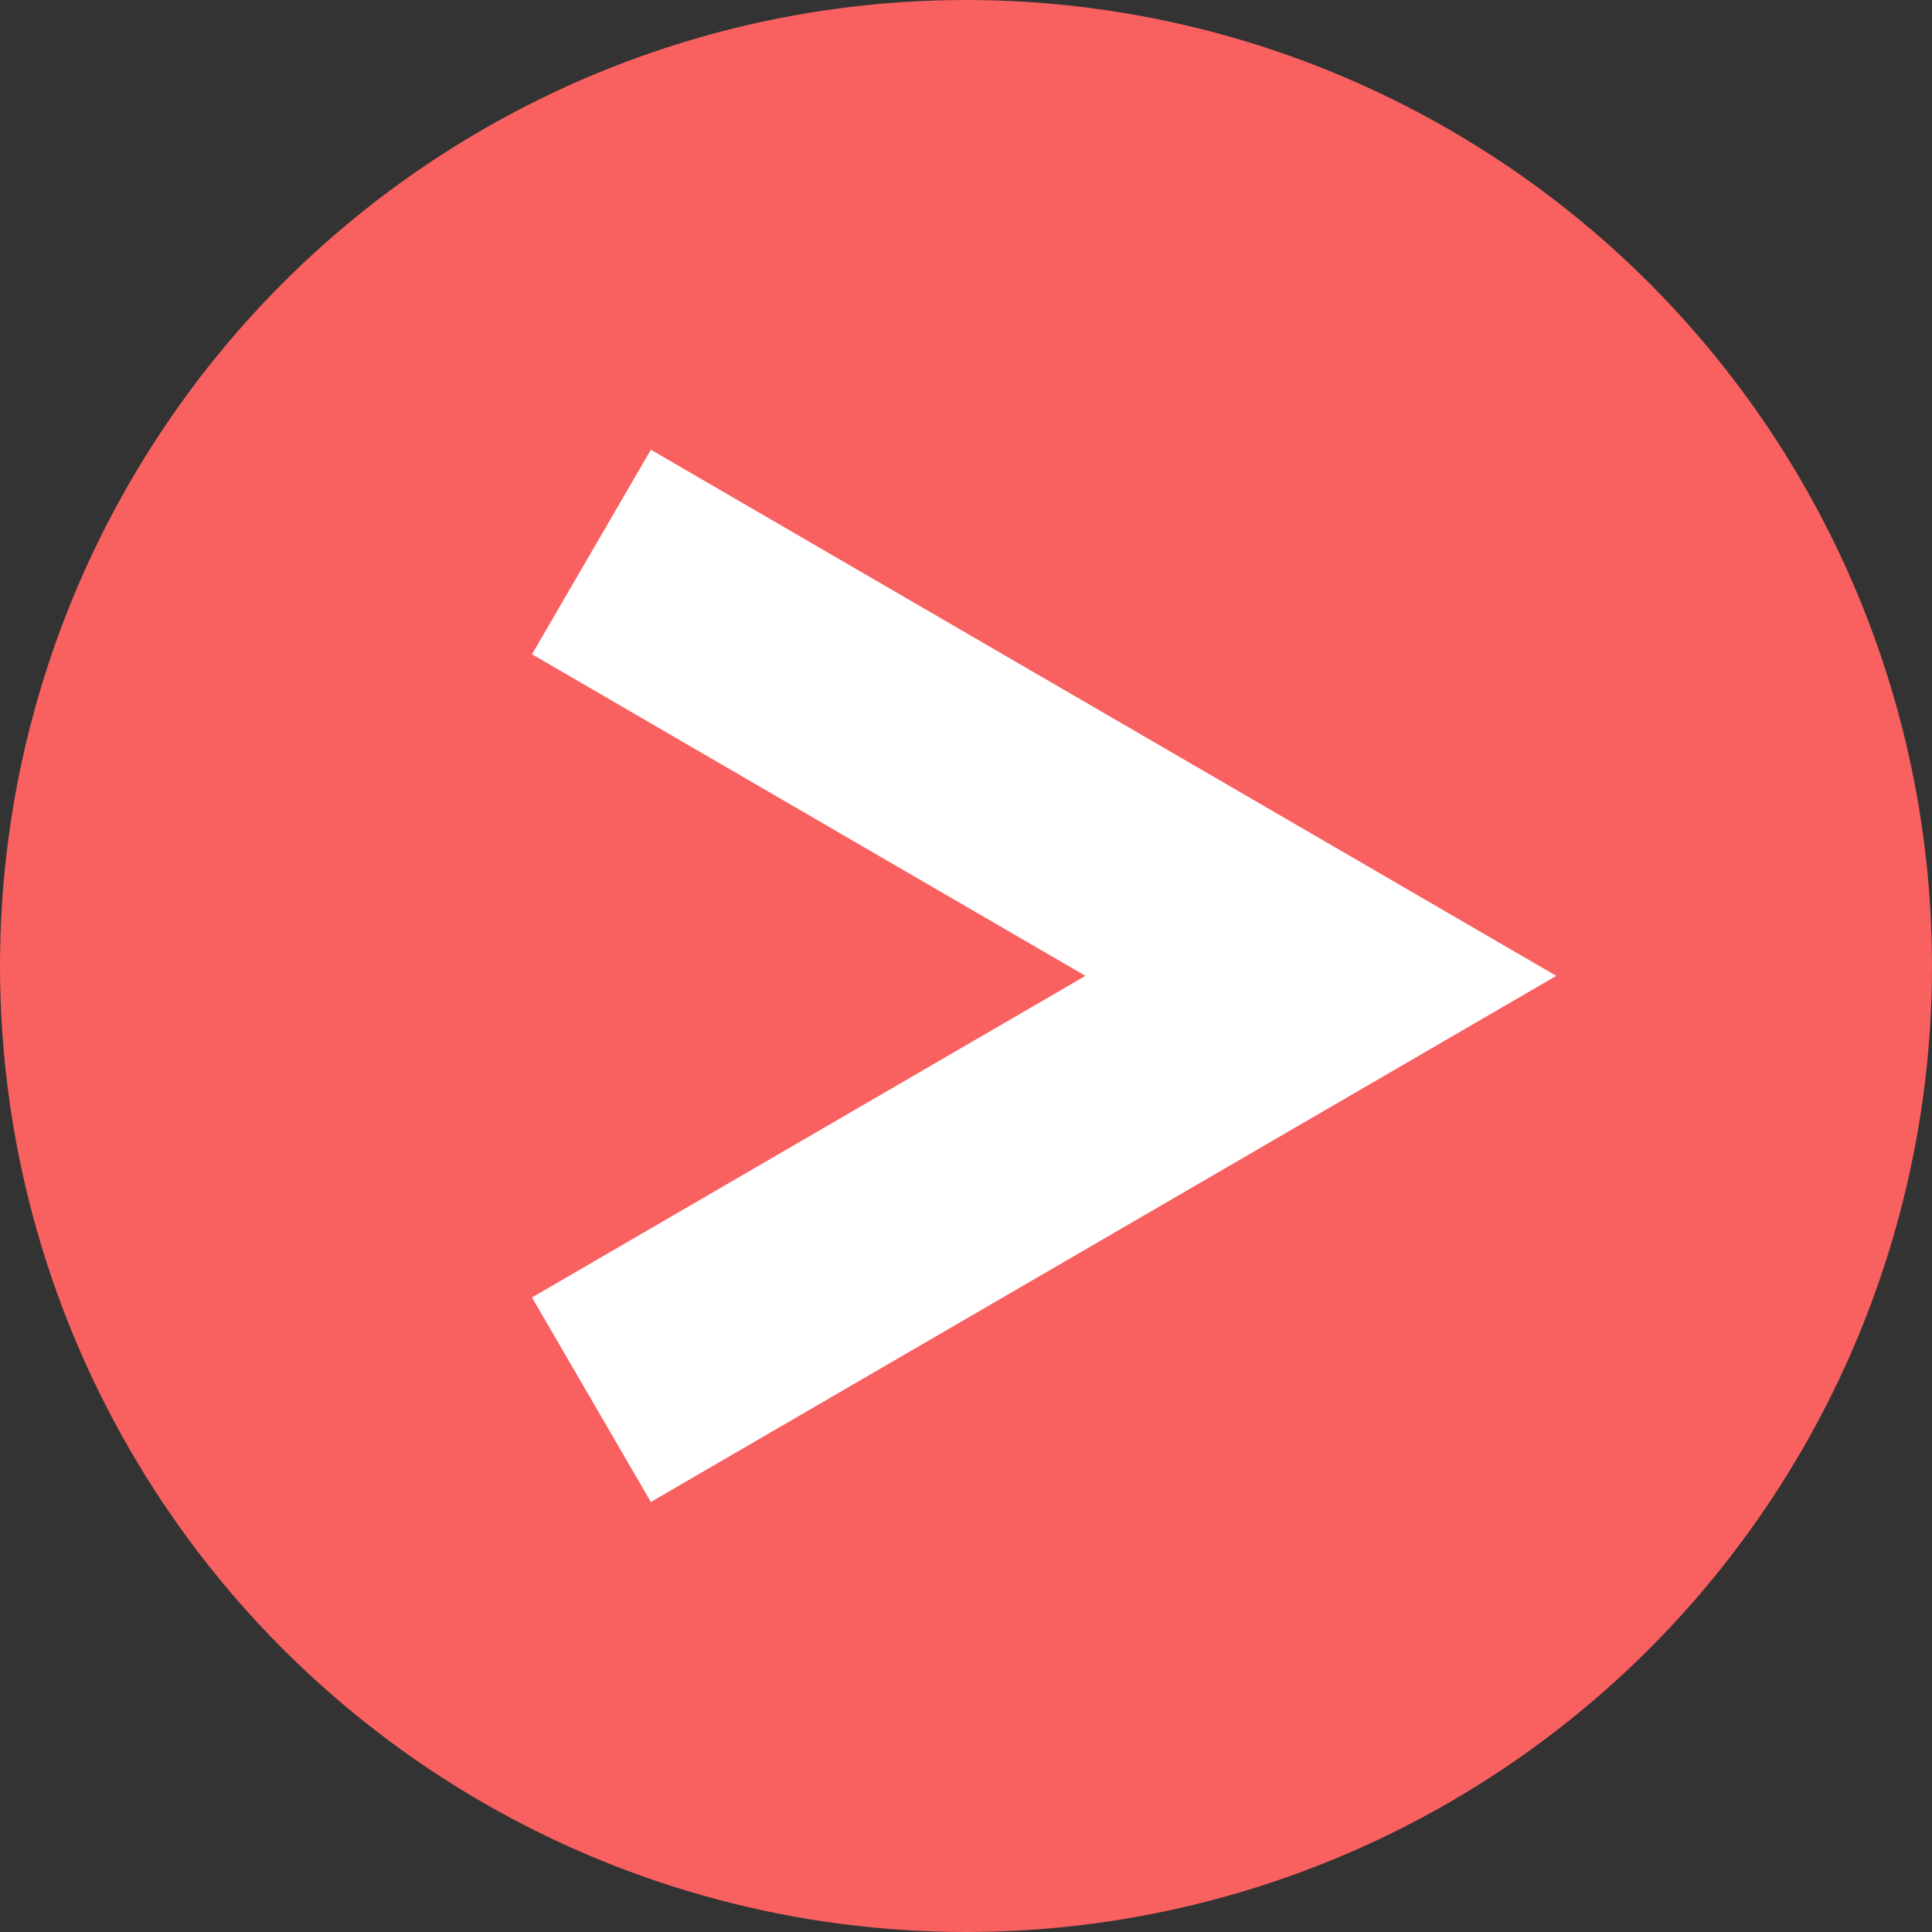
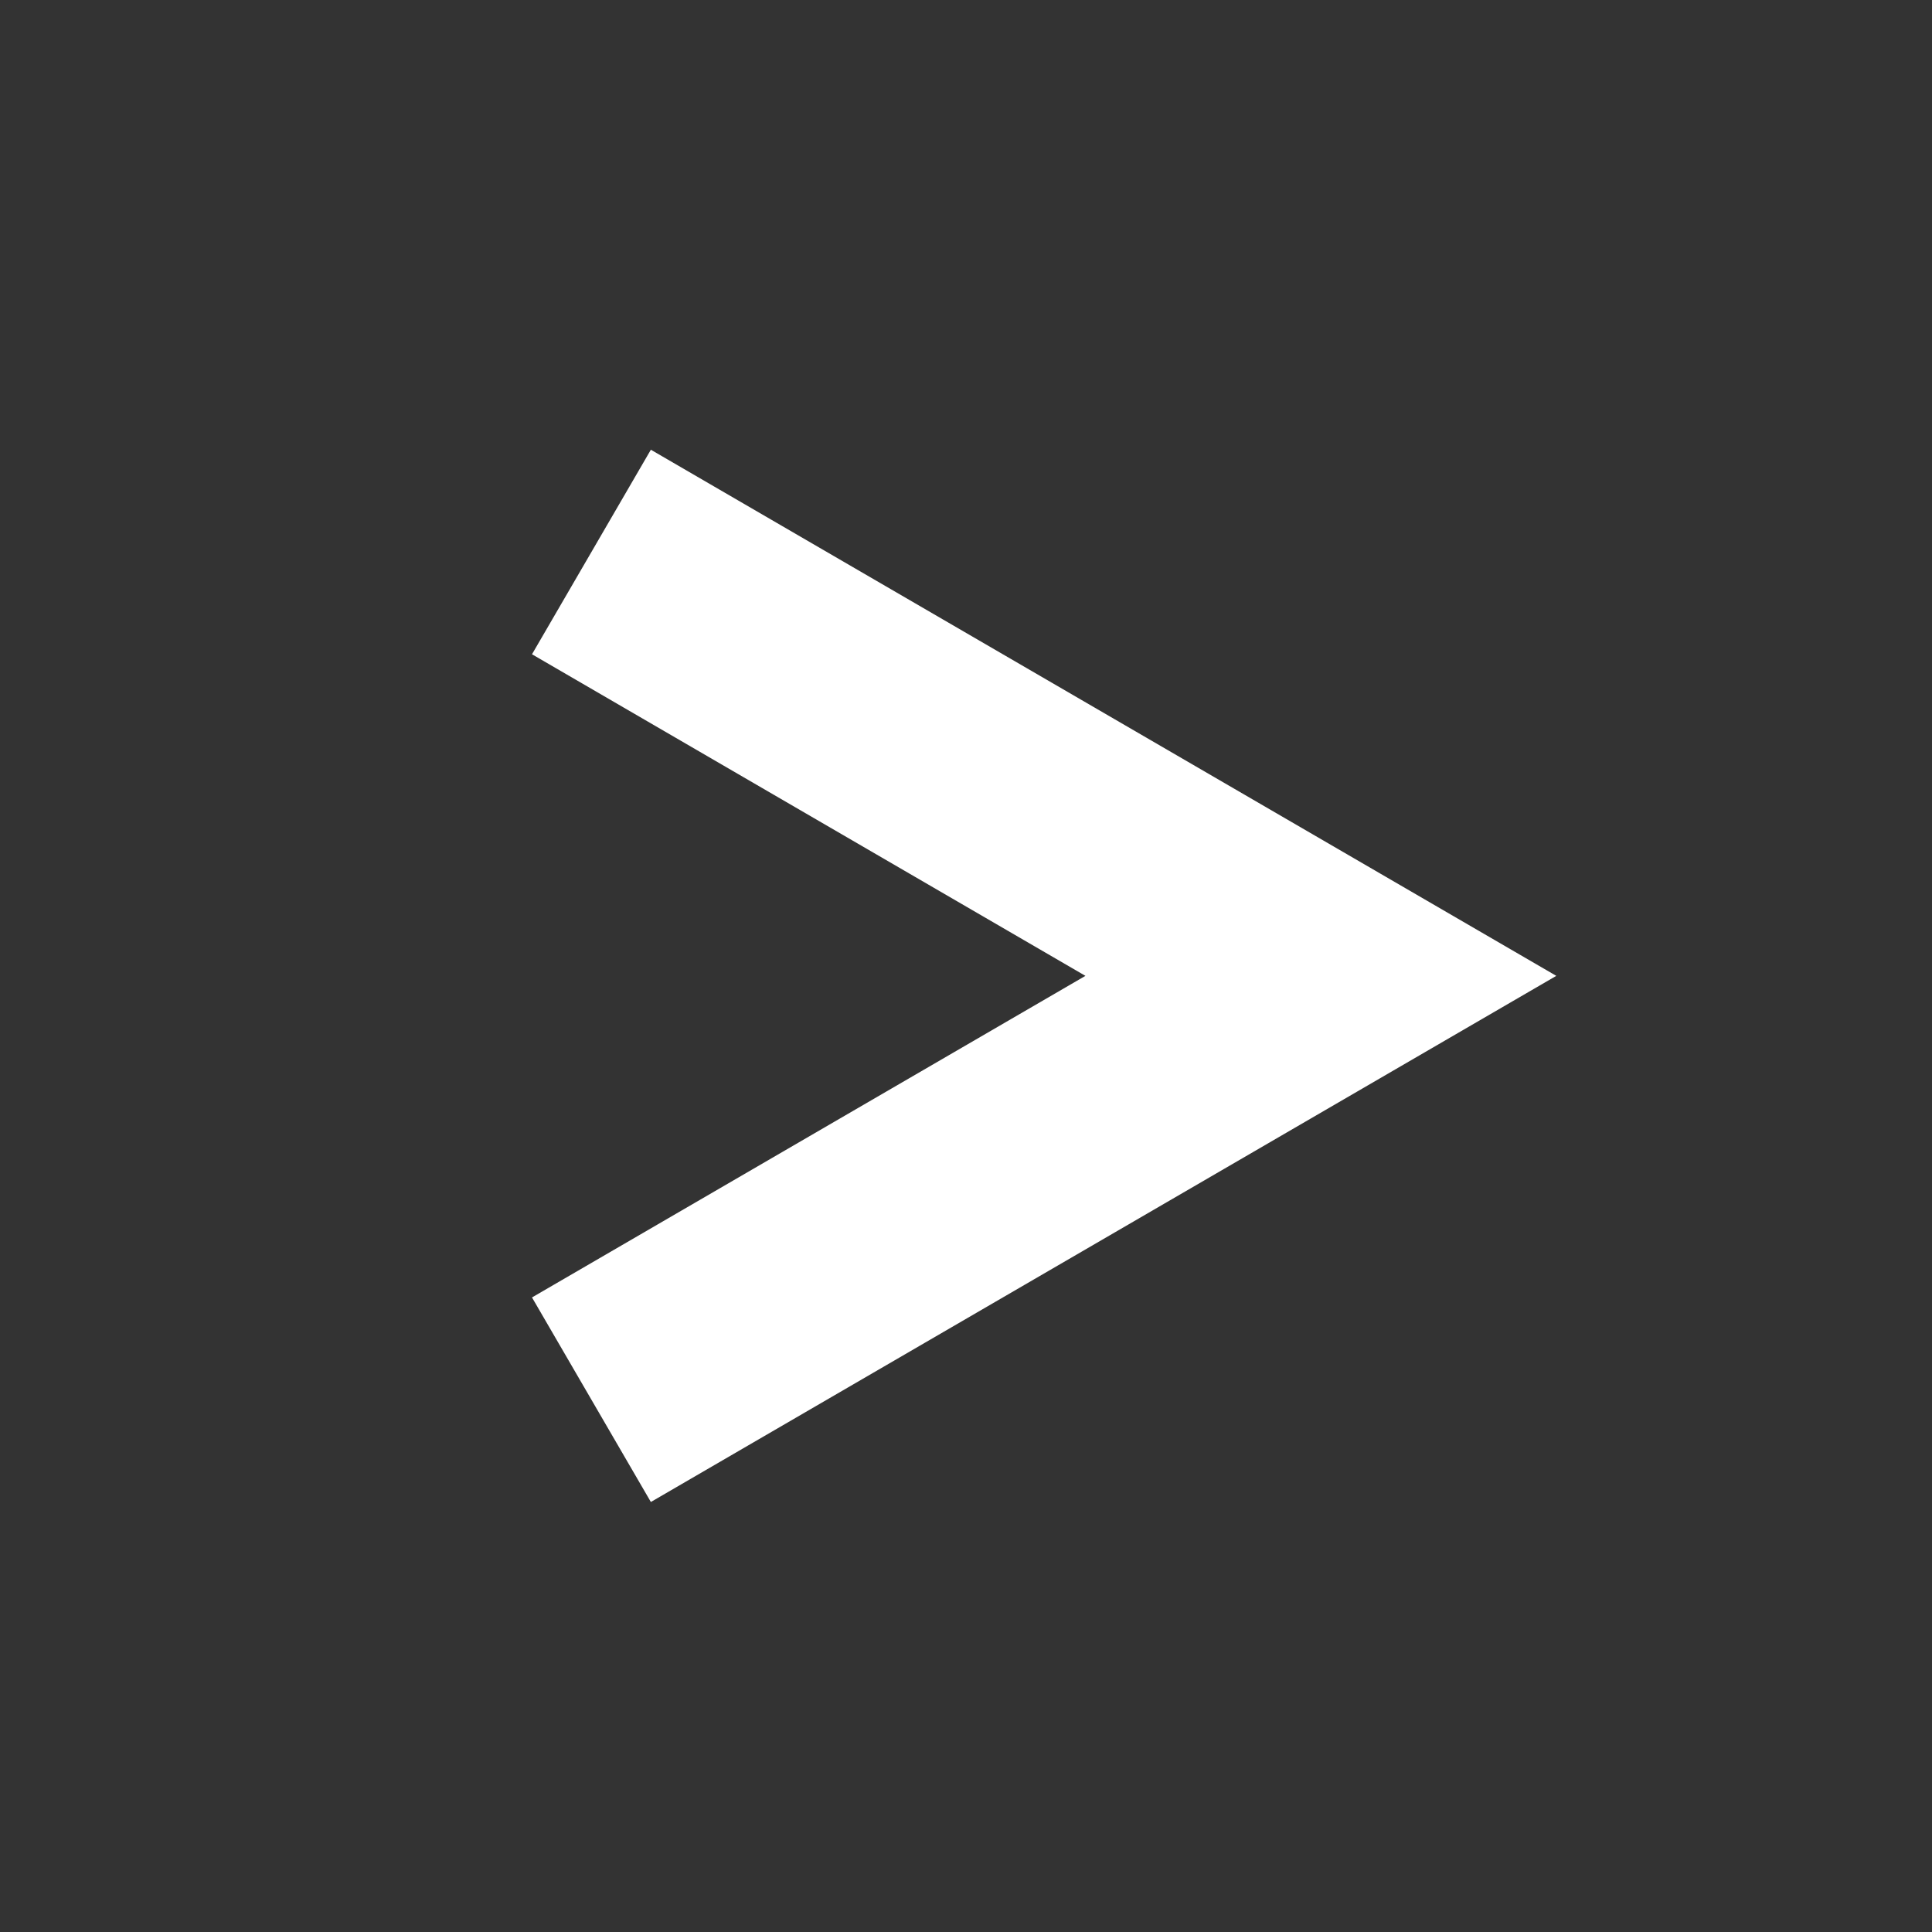
<svg xmlns="http://www.w3.org/2000/svg" width="98" height="98" viewBox="0 0 98 98" fill="none">
  <rect x="0" y="0" width="98" height="98" fill="#333333" stroke="none" />
-   <circle cx="49" cy="49" r="49" fill="#F96060" />
  <path d="M30 28L67 49.5L30 71" stroke="white" stroke-width="12" />
</svg>